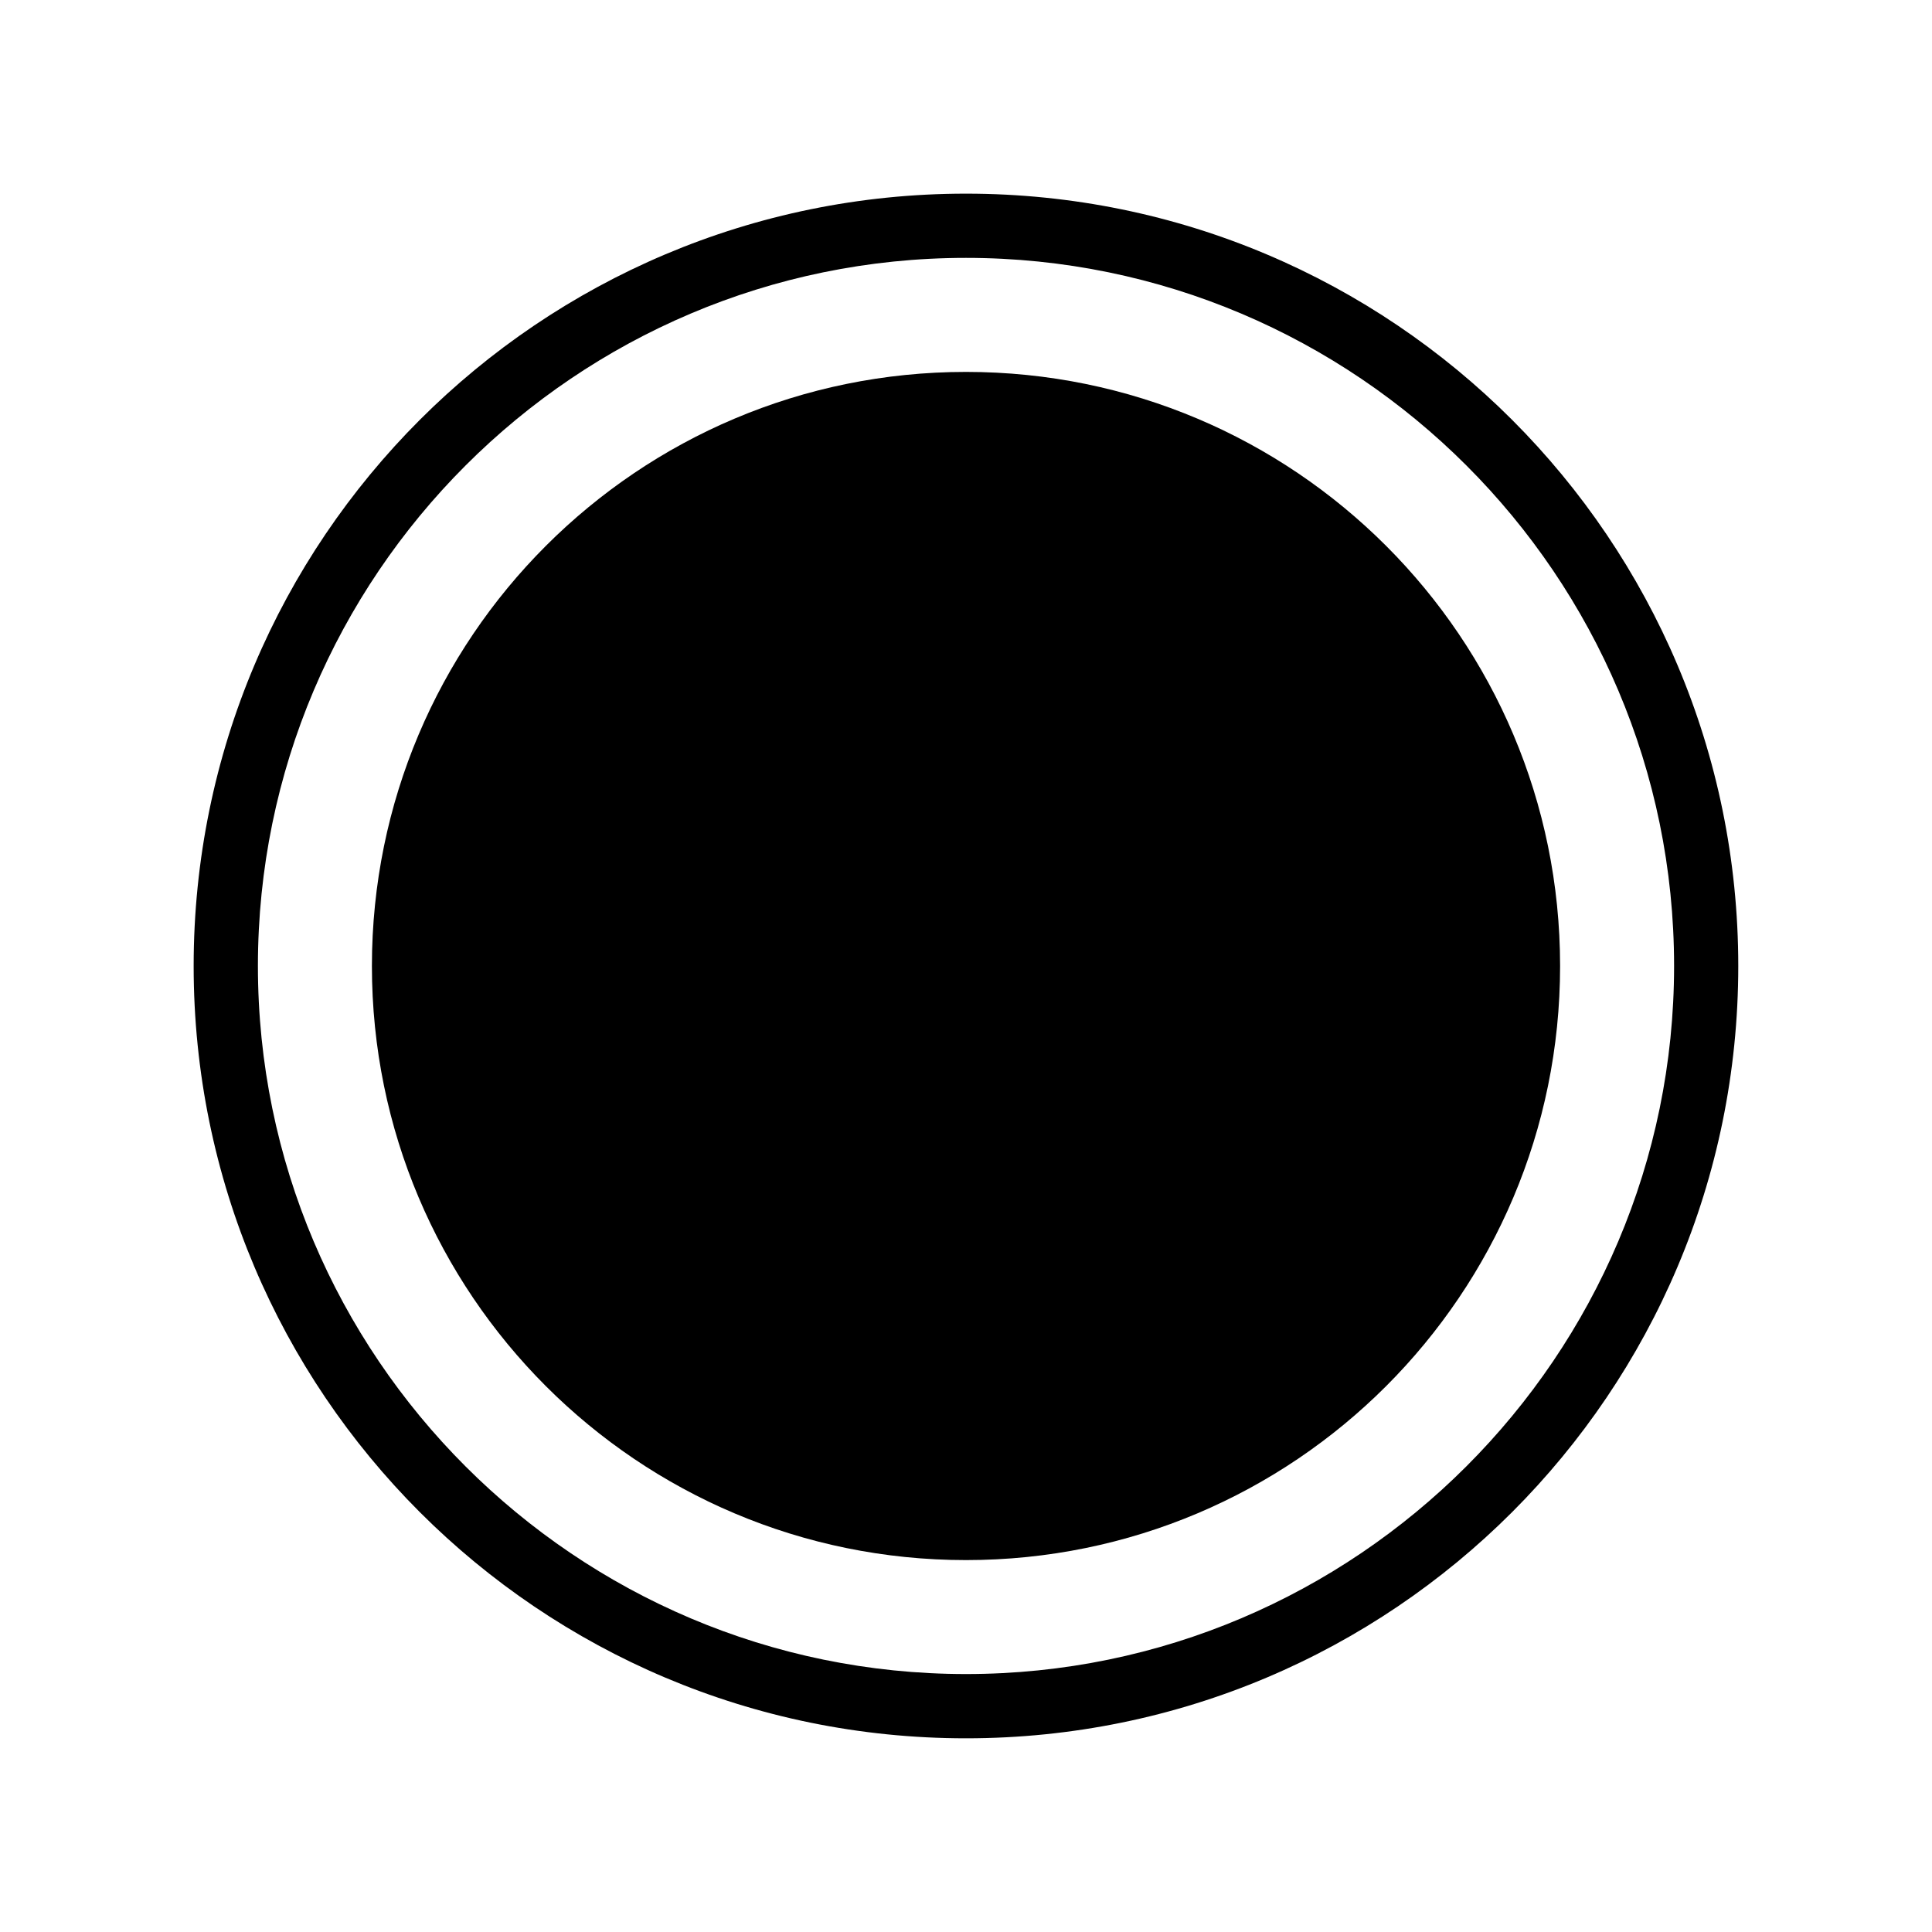
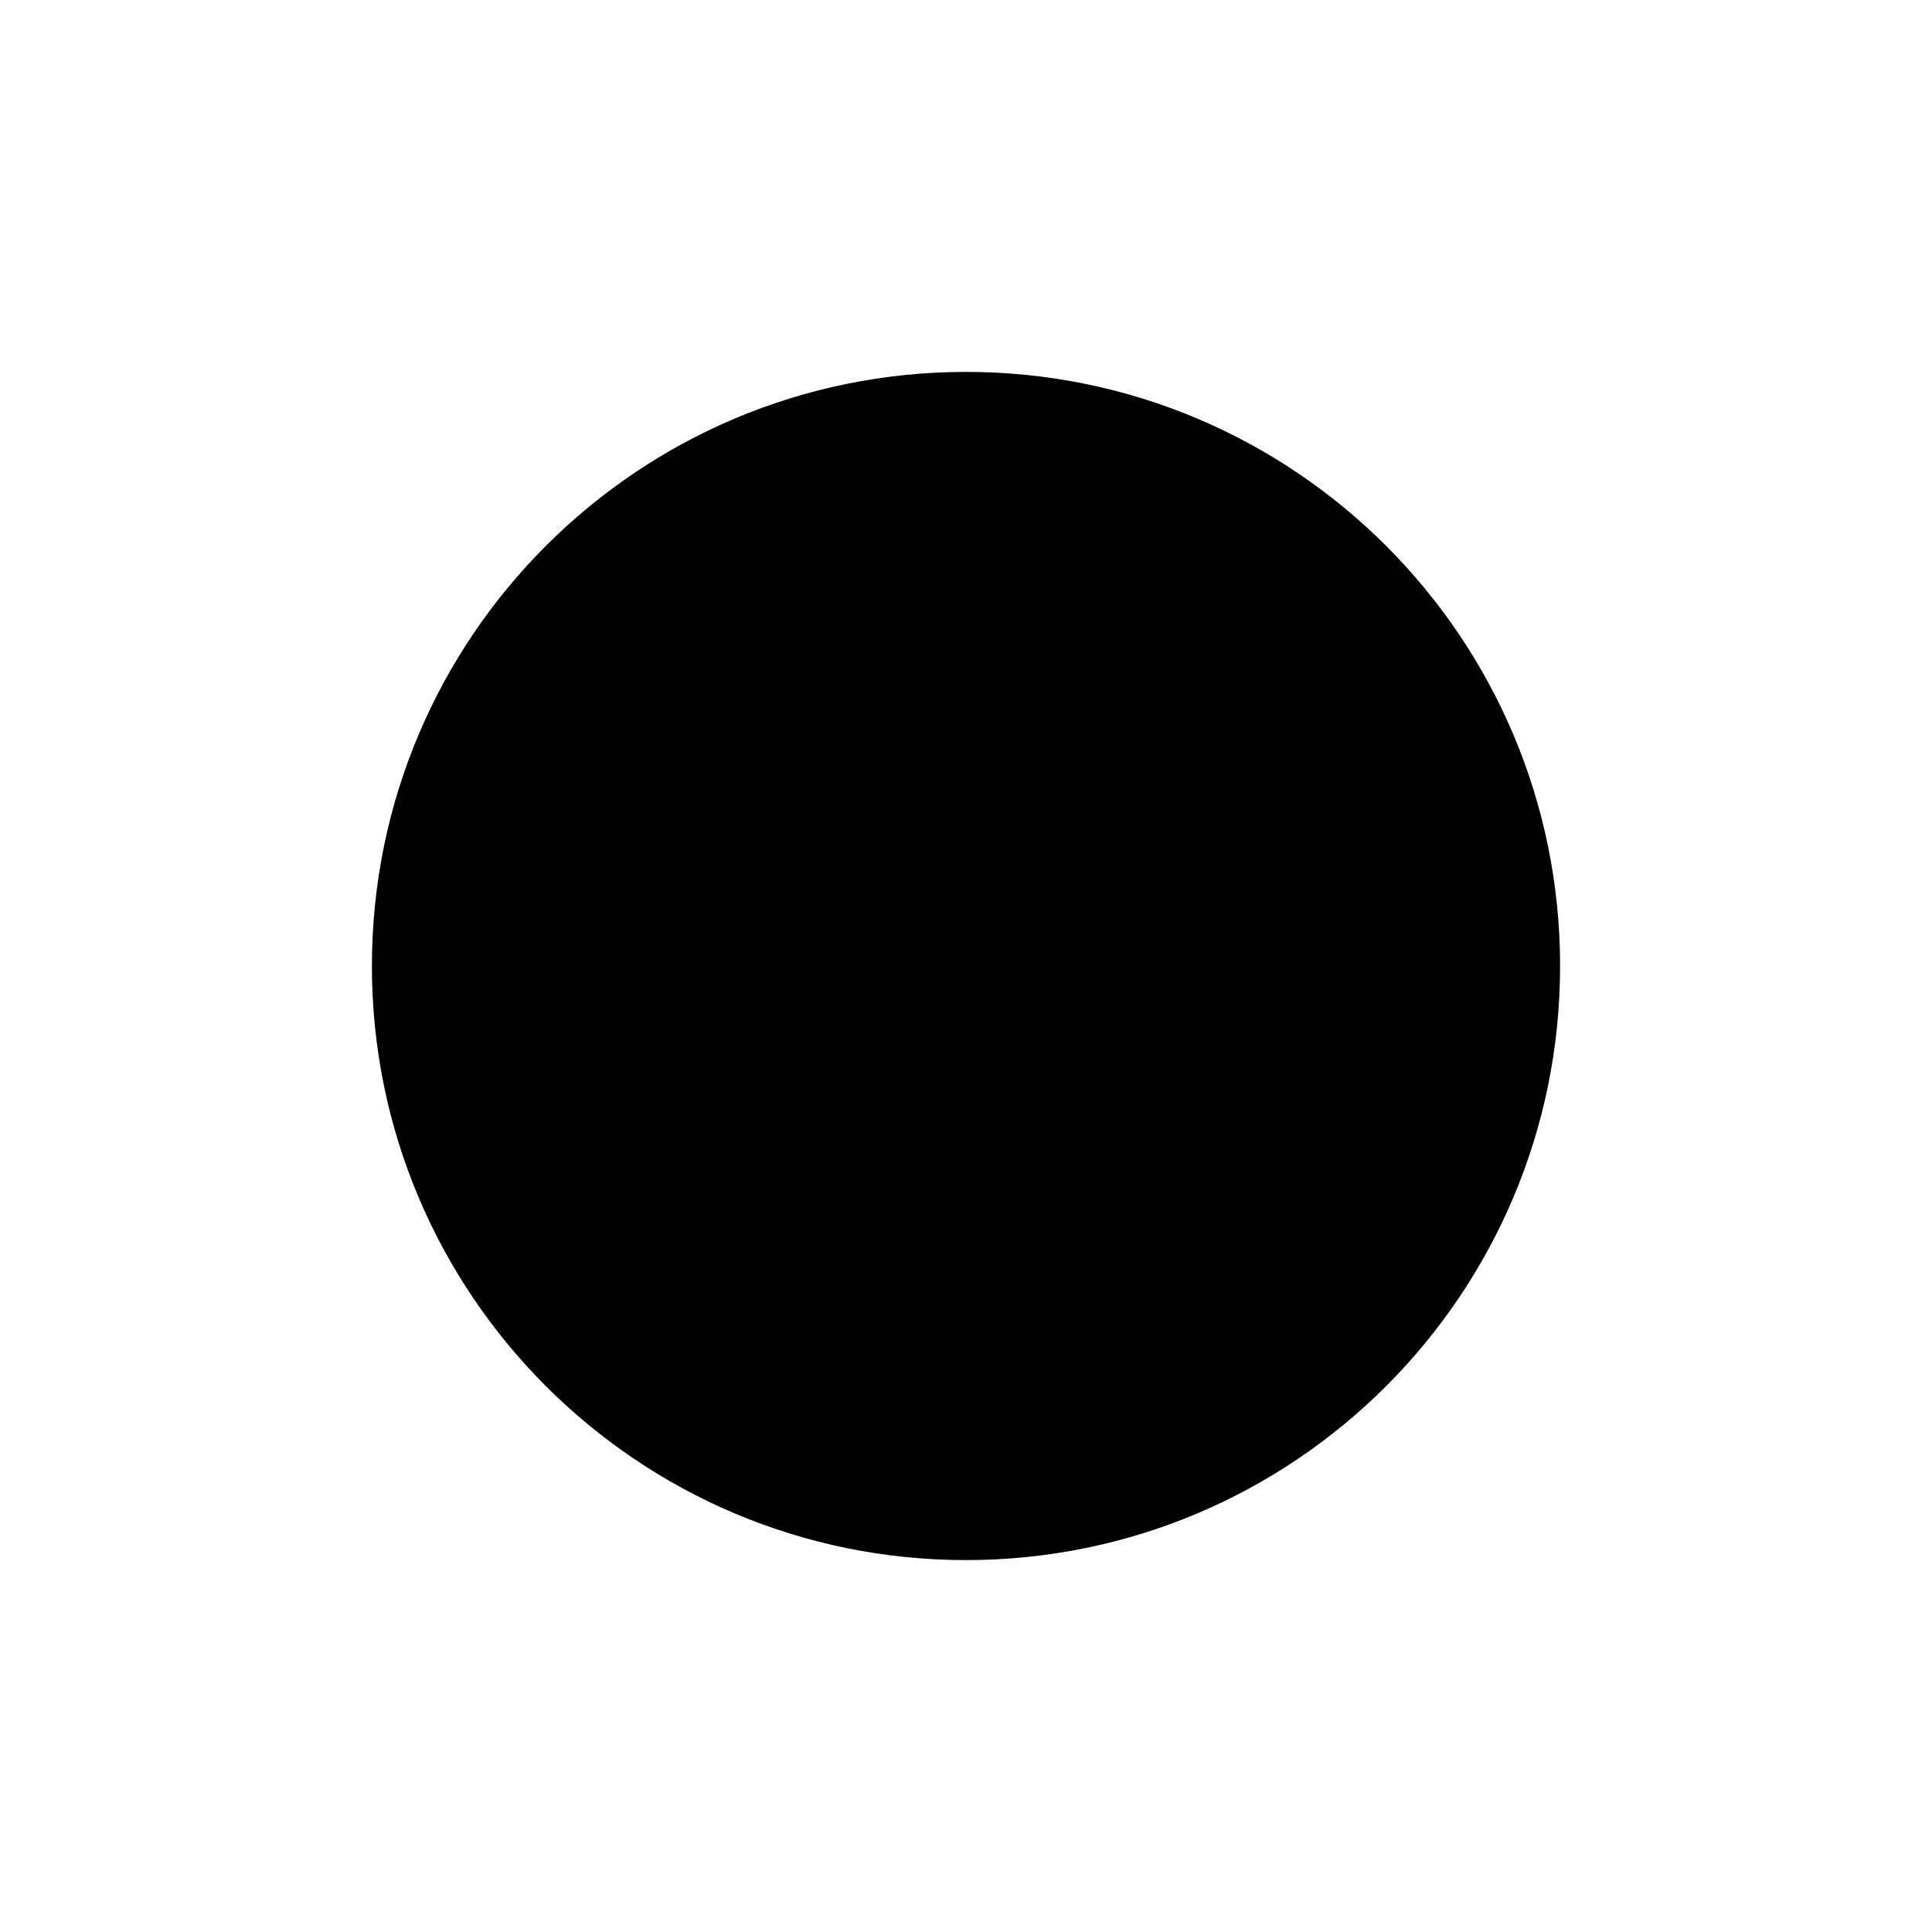
<svg xmlns="http://www.w3.org/2000/svg" fill="#000000" width="800px" height="800px" version="1.1" viewBox="144 144 512 512">
  <g>
-     <path d="m400 195.32c-113.06 0-204.68 91.613-204.68 204.68s91.609 204.67 204.67 204.67 204.67-91.609 204.67-204.67c0.004-113.06-91.609-204.68-204.67-204.68zm0 392.32c-103.42 0-187.65-84.133-187.65-187.65 0-103.42 84.133-187.65 187.65-187.65 103.42 0 187.65 84.133 187.65 187.65 0 103.42-84.23 187.65-187.65 187.65z" />
-     <path d="m400 242.56c-86.984 0-157.44 70.453-157.44 157.44 0 86.984 70.453 157.44 157.44 157.44 86.984 0 157.44-70.453 157.44-157.44-0.004-86.988-70.457-157.44-157.44-157.44z" />
+     <path d="m400 242.56c-86.984 0-157.44 70.453-157.44 157.44 0 86.984 70.453 157.44 157.44 157.44 86.984 0 157.44-70.453 157.44-157.44-0.004-86.988-70.457-157.44-157.44-157.44" />
  </g>
</svg>